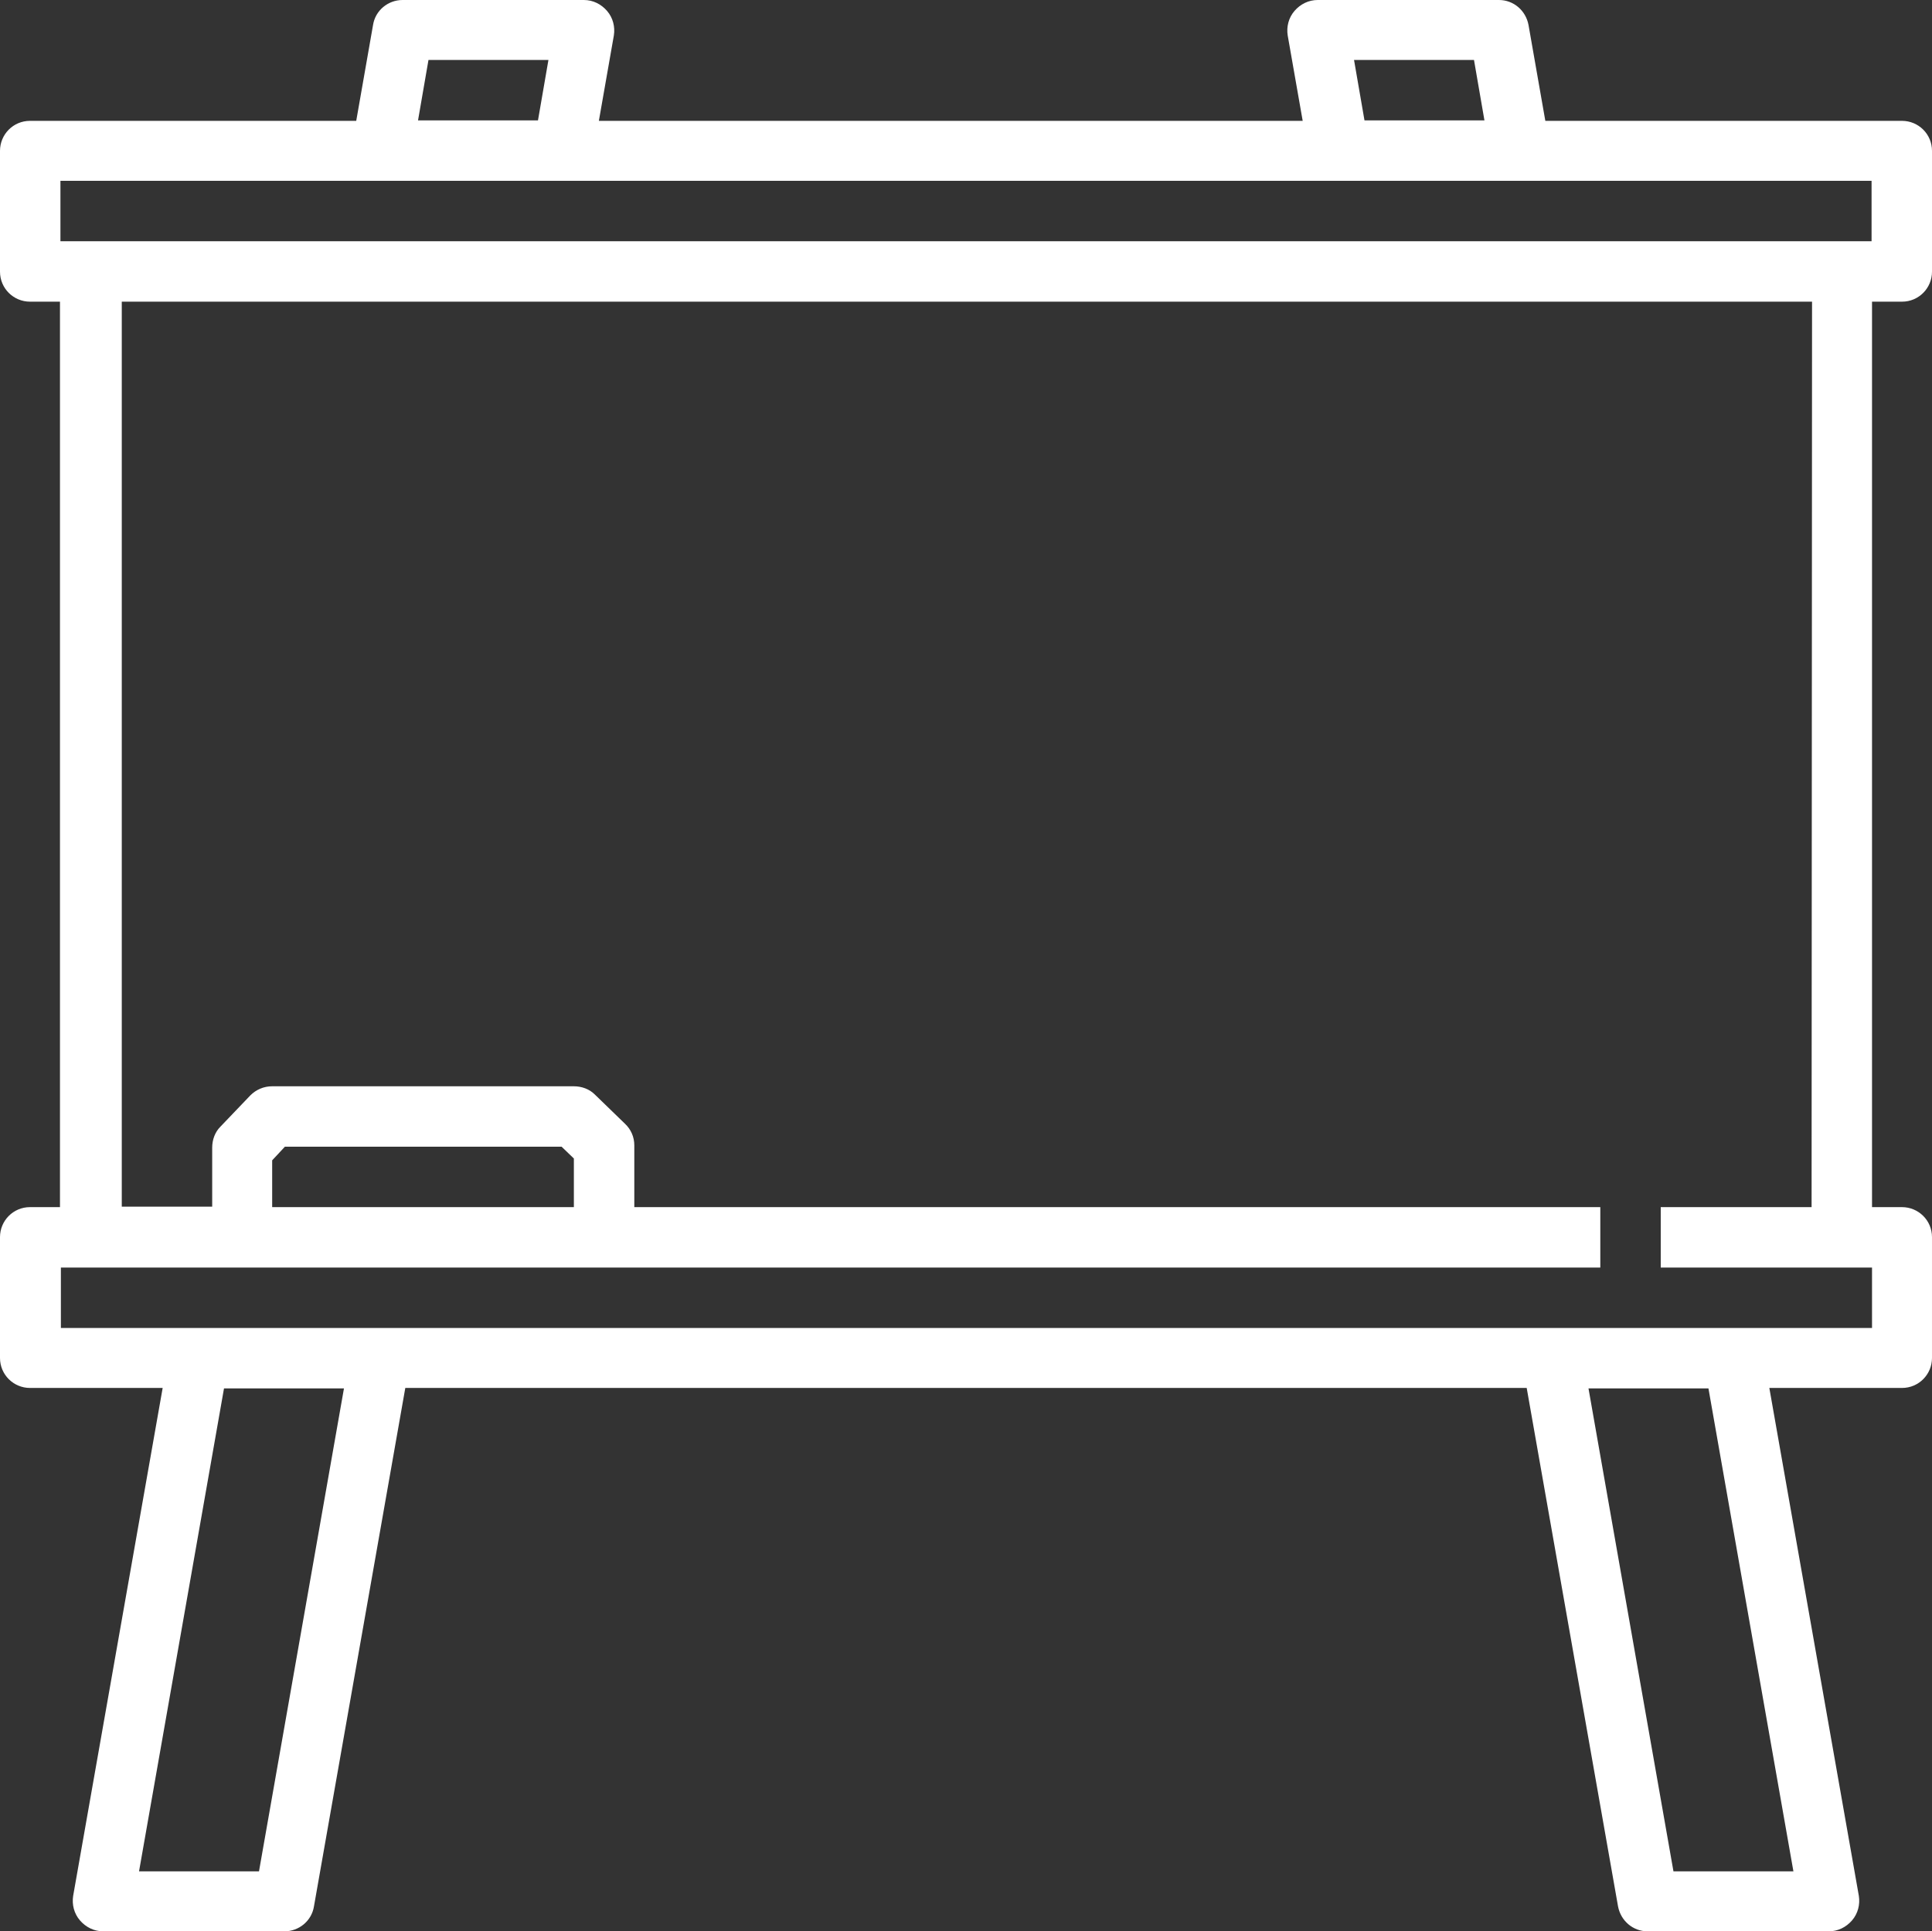
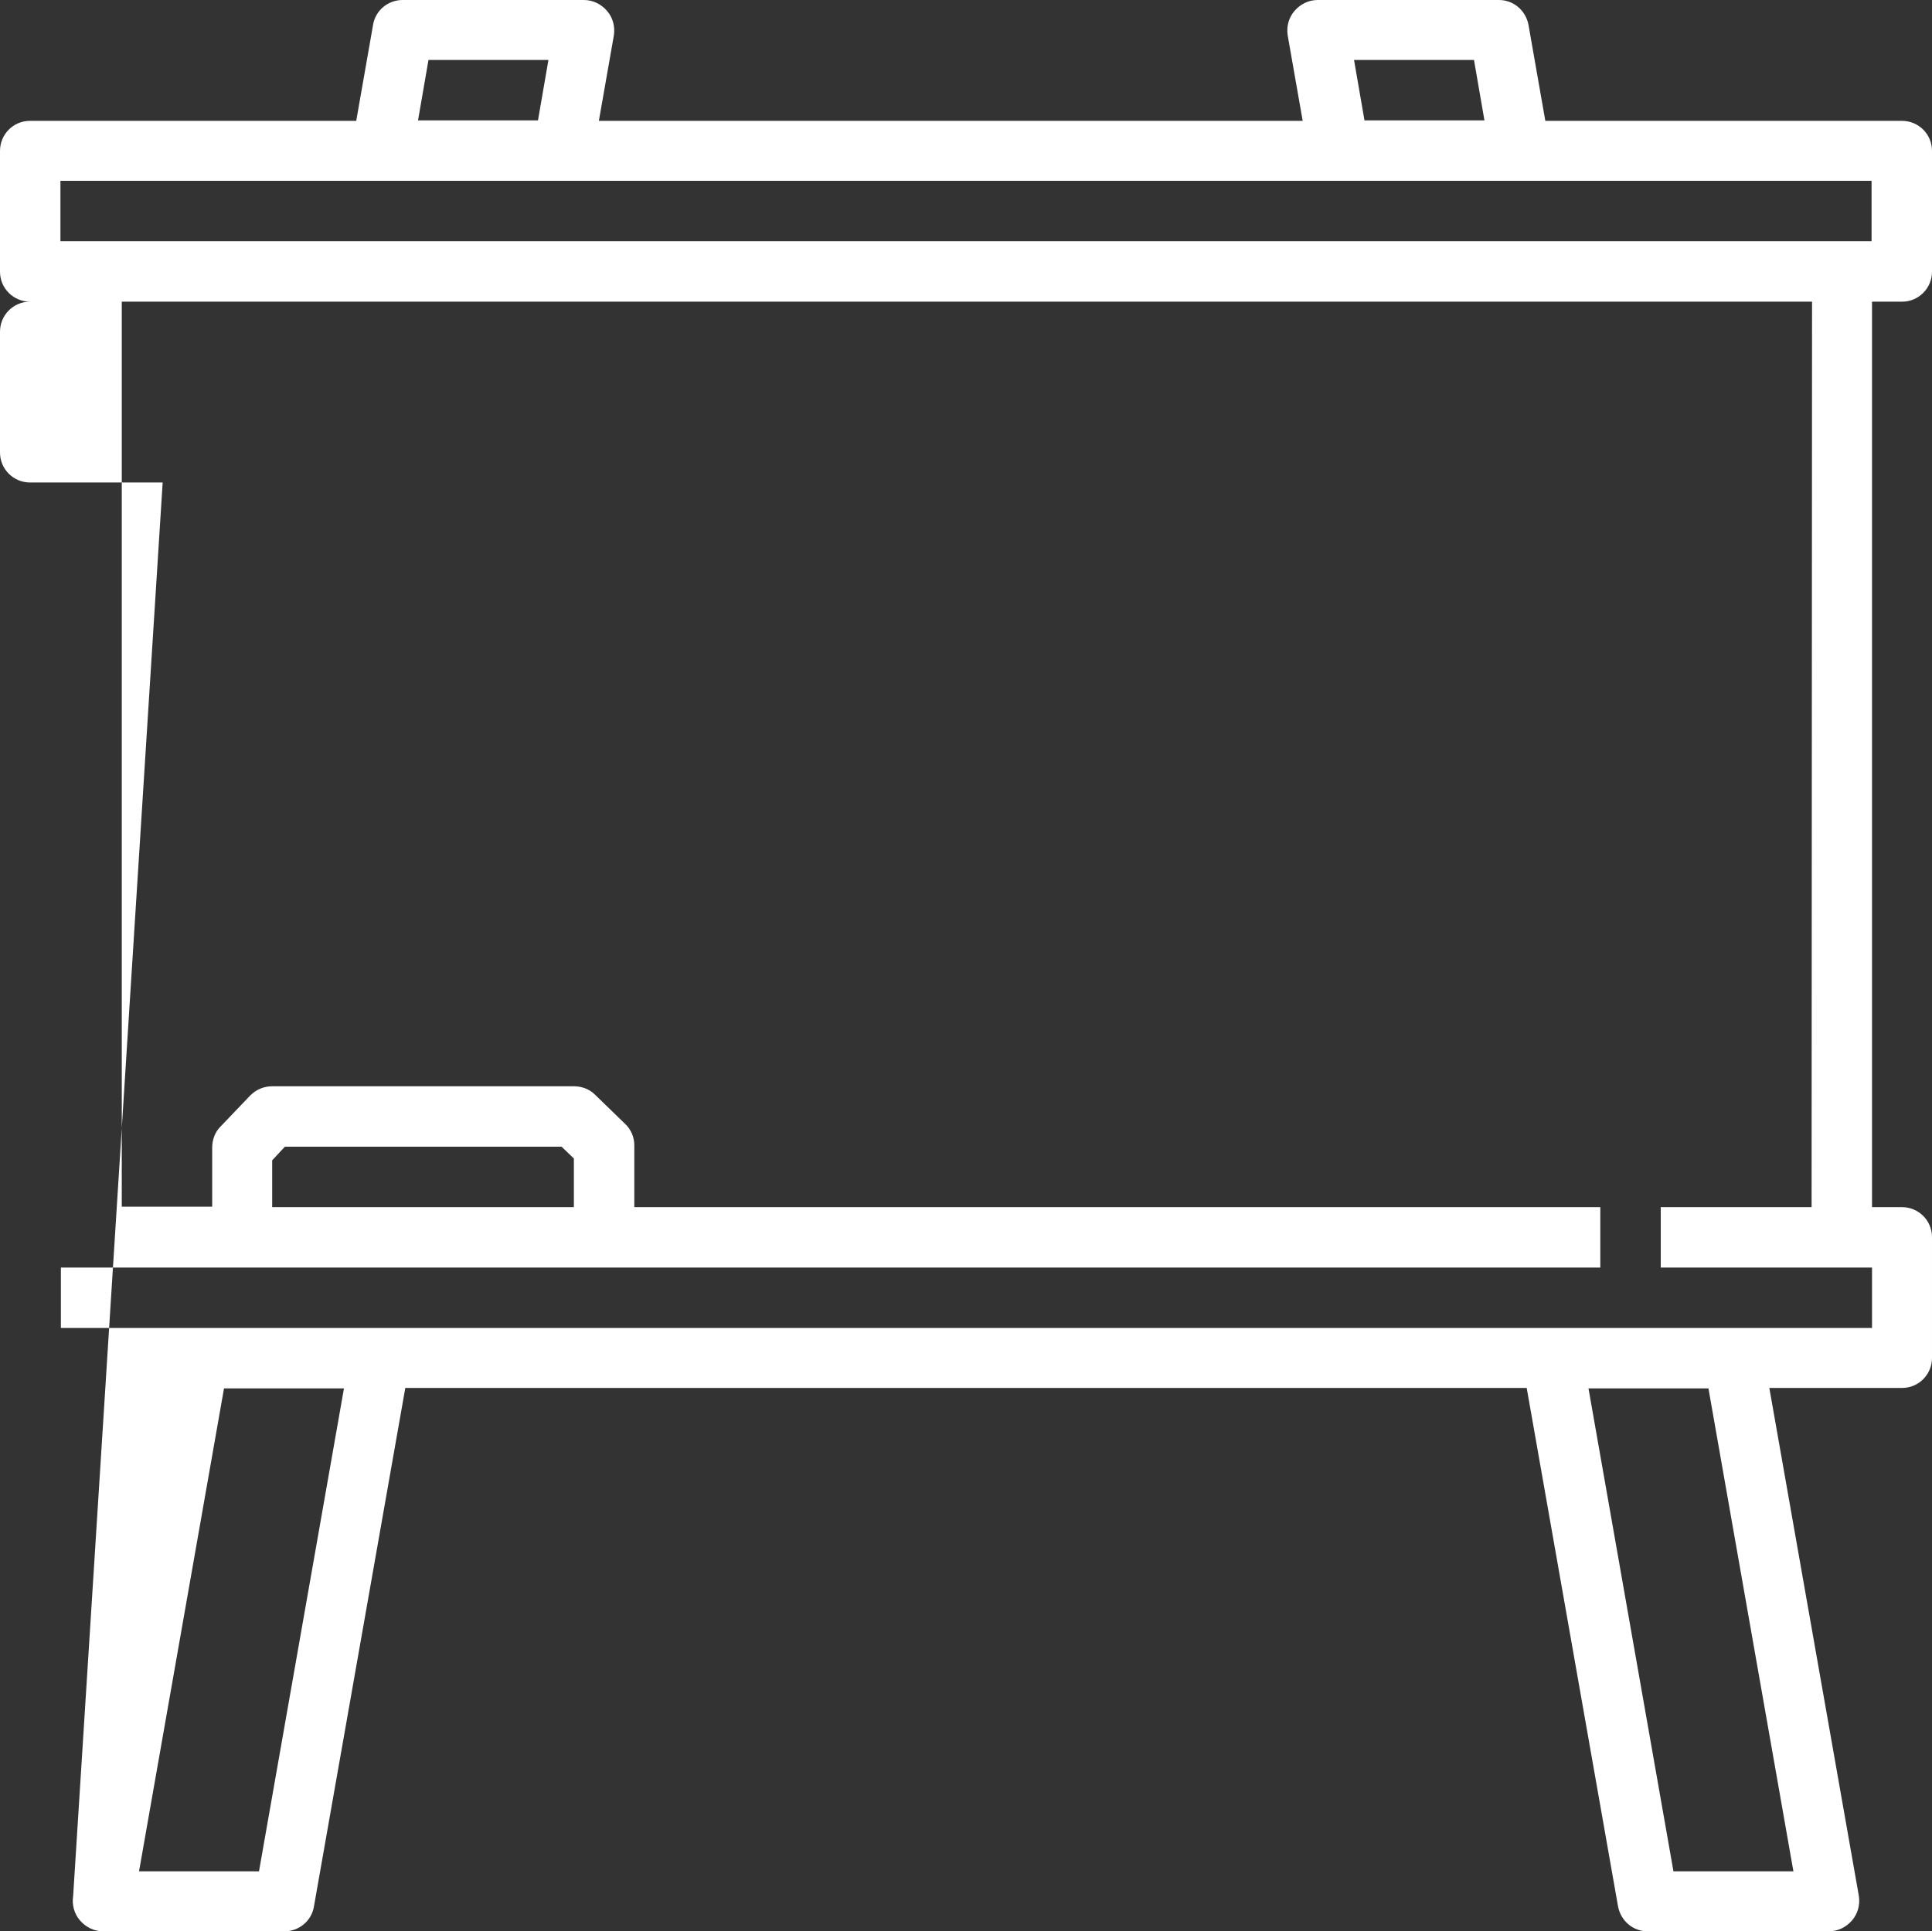
<svg xmlns="http://www.w3.org/2000/svg" version="1.1" id="Ebene_1" x="0px" y="0px" viewBox="0 0 42.52 42.51" style="enable-background:new 0 0 42.52 42.51;" xml:space="preserve">
  <rect x="0" y="0" width="42.52" height="42.51" fill="#333333" stroke="none" />
  <style type="text/css">
	.st0{fill:#FFFFFF;}
</style>
-   <path class="st0" d="M41.86,6.64c0.37,0,0.66-0.3,0.66-0.66V3.32c0-0.37-0.3-0.66-0.66-0.66h-7.85l-0.37-2.11  C33.58,0.23,33.31,0,32.99,0H29c-0.2,0-0.38,0.09-0.51,0.24c-0.13,0.15-0.18,0.35-0.15,0.54l0.33,1.88H13.18l0.33-1.88  c0.03-0.19-0.02-0.39-0.15-0.54S13.05,0,12.85,0H8.86c-0.32,0-0.6,0.23-0.65,0.55L7.84,2.66H0.66C0.29,2.66,0,2.96,0,3.32v2.66  c0,0.37,0.3,0.66,0.66,0.66h0.66v19.93H0.66c-0.37,0-0.66,0.3-0.66,0.66v2.66c0,0.37,0.3,0.66,0.66,0.66h2.92L1.61,41.73  c-0.03,0.19,0.02,0.39,0.15,0.54c0.13,0.15,0.31,0.24,0.51,0.24h3.99c0.32,0,0.6-0.23,0.65-0.55l2.01-11.41H33.6l2.01,11.41  c0.06,0.32,0.33,0.55,0.65,0.55h3.99c0.2,0,0.38-0.09,0.51-0.24s0.18-0.35,0.15-0.54l-1.97-11.18h2.92c0.37,0,0.66-0.3,0.66-0.66  v-2.66c0-0.37-0.3-0.66-0.66-0.66H41.2V6.64H41.86z M29.8,1.32h2.64l0.23,1.33h-2.64L29.8,1.32z M9.43,1.32h2.64l-0.23,1.33H9.2  L9.43,1.32z M1.33,3.98h39.86v1.33H1.33V3.98z M5.7,41.19H3.06l1.87-10.63h2.64L5.7,41.19z M39.47,41.19h-2.64l-1.87-10.63h2.64  L39.47,41.19z M39.87,26.57h-3.32v1.33h4.65v1.33H1.34V27.9h33.88v-1.33H13.96v-1.36c0-0.18-0.07-0.35-0.21-0.48l-0.66-0.64  c-0.12-0.12-0.29-0.18-0.46-0.18H5.99c-0.18,0-0.35,0.07-0.48,0.2L4.85,24.8c-0.12,0.12-0.18,0.29-0.18,0.46v1.3H2.68V6.64h37.2  L39.87,26.57L39.87,26.57z M12.63,26.57H5.99v-1.03l0.28-0.3h6.09l0.27,0.26C12.63,25.5,12.63,26.57,12.63,26.57z" />
+   <path class="st0" d="M41.86,6.64c0.37,0,0.66-0.3,0.66-0.66V3.32c0-0.37-0.3-0.66-0.66-0.66h-7.85l-0.37-2.11  C33.58,0.23,33.31,0,32.99,0H29c-0.2,0-0.38,0.09-0.51,0.24c-0.13,0.15-0.18,0.35-0.15,0.54l0.33,1.88H13.18l0.33-1.88  c0.03-0.19-0.02-0.39-0.15-0.54S13.05,0,12.85,0H8.86c-0.32,0-0.6,0.23-0.65,0.55L7.84,2.66H0.66C0.29,2.66,0,2.96,0,3.32v2.66  c0,0.37,0.3,0.66,0.66,0.66h0.66H0.66c-0.37,0-0.66,0.3-0.66,0.66v2.66c0,0.37,0.3,0.66,0.66,0.66h2.92L1.61,41.73  c-0.03,0.19,0.02,0.39,0.15,0.54c0.13,0.15,0.31,0.24,0.51,0.24h3.99c0.32,0,0.6-0.23,0.65-0.55l2.01-11.41H33.6l2.01,11.41  c0.06,0.32,0.33,0.55,0.65,0.55h3.99c0.2,0,0.38-0.09,0.51-0.24s0.18-0.35,0.15-0.54l-1.97-11.18h2.92c0.37,0,0.66-0.3,0.66-0.66  v-2.66c0-0.37-0.3-0.66-0.66-0.66H41.2V6.64H41.86z M29.8,1.32h2.64l0.23,1.33h-2.64L29.8,1.32z M9.43,1.32h2.64l-0.23,1.33H9.2  L9.43,1.32z M1.33,3.98h39.86v1.33H1.33V3.98z M5.7,41.19H3.06l1.87-10.63h2.64L5.7,41.19z M39.47,41.19h-2.64l-1.87-10.63h2.64  L39.47,41.19z M39.87,26.57h-3.32v1.33h4.65v1.33H1.34V27.9h33.88v-1.33H13.96v-1.36c0-0.18-0.07-0.35-0.21-0.48l-0.66-0.64  c-0.12-0.12-0.29-0.18-0.46-0.18H5.99c-0.18,0-0.35,0.07-0.48,0.2L4.85,24.8c-0.12,0.12-0.18,0.29-0.18,0.46v1.3H2.68V6.64h37.2  L39.87,26.57L39.87,26.57z M12.63,26.57H5.99v-1.03l0.28-0.3h6.09l0.27,0.26C12.63,25.5,12.63,26.57,12.63,26.57z" />
</svg>